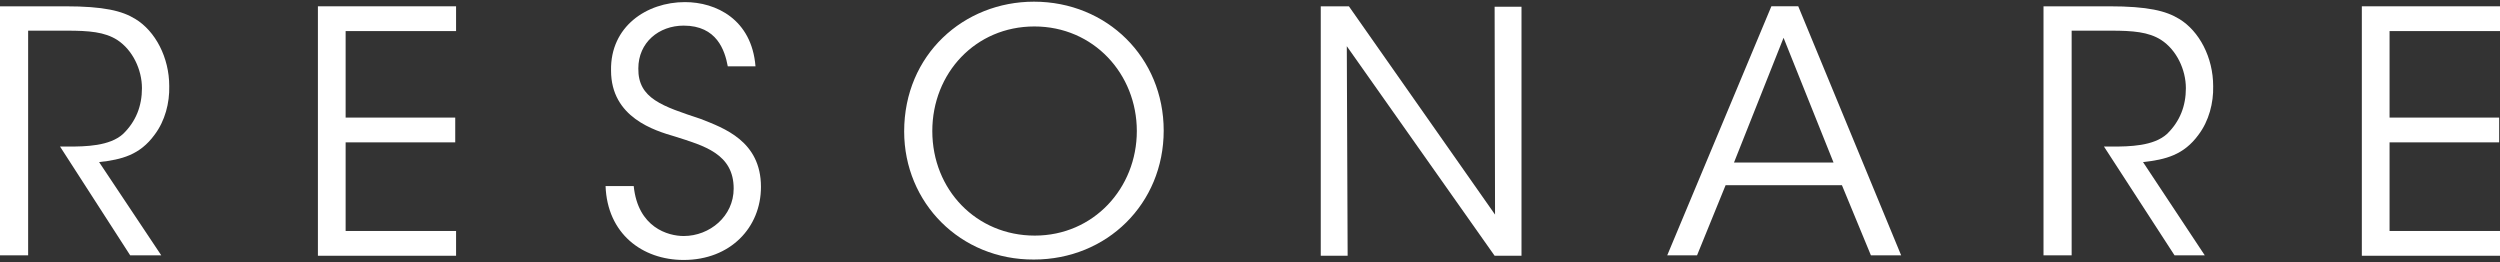
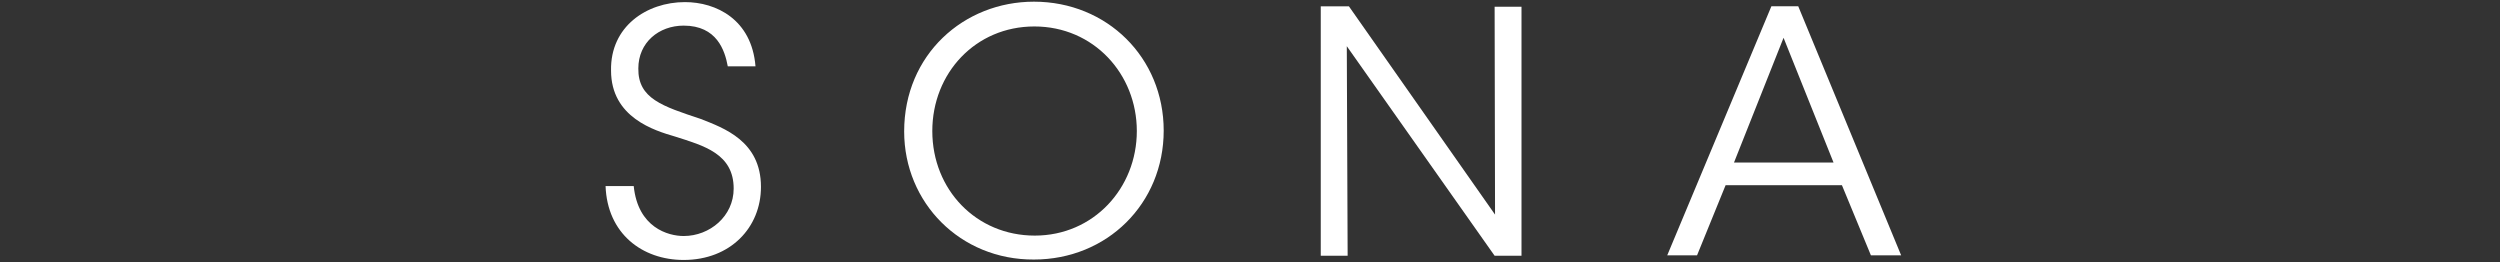
<svg xmlns="http://www.w3.org/2000/svg" version="1.1" id="Ebene_1" x="0px" y="0px" viewBox="0 0 595.3 62.4" style="enable-background:new 0 0 595.3 62.4;" xml:space="preserve">
  <rect x="0" y="0" width="595.3" height="62.4" fill="#333333" stroke="none" />
  <style type="text/css">
	.st0{fill:#FFFFFF;}
</style>
  <g>
-     <path class="st0" d="M0,1.5h15.5c9.3,0,13.6,1.1,16.7,3c4.8,2.9,8.1,9.2,8.1,16c0.1,4-1,8.3-3.5,11.6c-3.5,4.8-7.8,5.9-13.2,6.5   l14.8,22.2H31L14.3,34.9h1.9c4.2,0,9.9-0.1,13.1-3c3.1-3,4.5-6.7,4.5-10.9c0-4.4-2.2-9.1-5.9-11.5c-3-1.9-6.7-2.2-12-2.2H6.7v53.5   H0V1.5z" />
-     <path class="st0" d="M75.7,1.5h32.9v5.9H82.3V28h26.1v5.9H82.3V55h26.3v5.9H75.7V1.5z" />
    <path class="st0" d="M150.9,44.3c1,9.9,8.2,11.9,11.9,11.9c6.2,0,11.9-4.7,11.9-11.3c0-8.3-7.1-10.2-14-12.4   c-4.8-1.4-15.2-4.5-15.2-15.7C145.3,6.3,154,0.5,163.1,0.5c7.4,0,15.9,4.1,16.8,15.3h-6.6c-0.7-3.8-2.6-9.7-10.5-9.7   c-5.9,0-10.8,4-10.8,10.2c-0.1,7.2,5.8,9,14.8,12c5.6,2.2,14.4,5.3,14.4,16.2c0,9.7-7.3,17.4-18.4,17.4c-9.9,0-18.2-6.3-18.6-17.6   H150.9z" />
    <path class="st0" d="M215.3,31.3c0-18.3,14.2-30.9,30.9-30.9c17.4,0,30.9,13.3,30.9,30.7s-13.5,30.7-30.9,30.7   C228.7,61.9,215.3,48.3,215.3,31.3L215.3,31.3z M222,31.2c0,14,10.5,24.9,24.4,24.9c14,0,24.3-11.3,24.3-24.9S260.4,6.3,246.3,6.3   C232.3,6.3,222,17.4,222,31.2L222,31.2z" />
    <path class="st0" d="M356,51.1l-0.1-49.5h6.4v59.3h-6.4l-35.2-49.9l0.2,49.9h-6.4V1.5h6.7L356,51.1z" />
    <path class="st0" d="M404.1,60.8h-7.1l24.8-59.3h6.4l24.5,59.3h-7.2l-6.9-16.7h-27.7L404.1,60.8z M424.7,9l-11.8,29.7h23.7L424.7,9   z" />
-     <path class="st0" d="M486.7,1.5h15.5c9.3,0,13.6,1.1,16.7,3c4.8,2.9,8.1,9.2,8.1,16c0.1,4-1,8.3-3.5,11.6   c-3.5,4.8-7.8,5.9-13.2,6.5L525,60.8h-7.2L501,34.9h1.9c4.2,0,9.9-0.1,13.1-3c3.1-3,4.5-6.7,4.5-10.9c0-4.4-2.2-9.1-5.9-11.5   c-3-1.9-6.7-2.2-12-2.2h-9.3v53.5h-6.7V1.5z" />
-     <path class="st0" d="M562.4,1.5h32.9v5.9H569V28h26.1v5.9H569V55h26.3v5.9h-32.9V1.5z" />
  </g>
</svg>